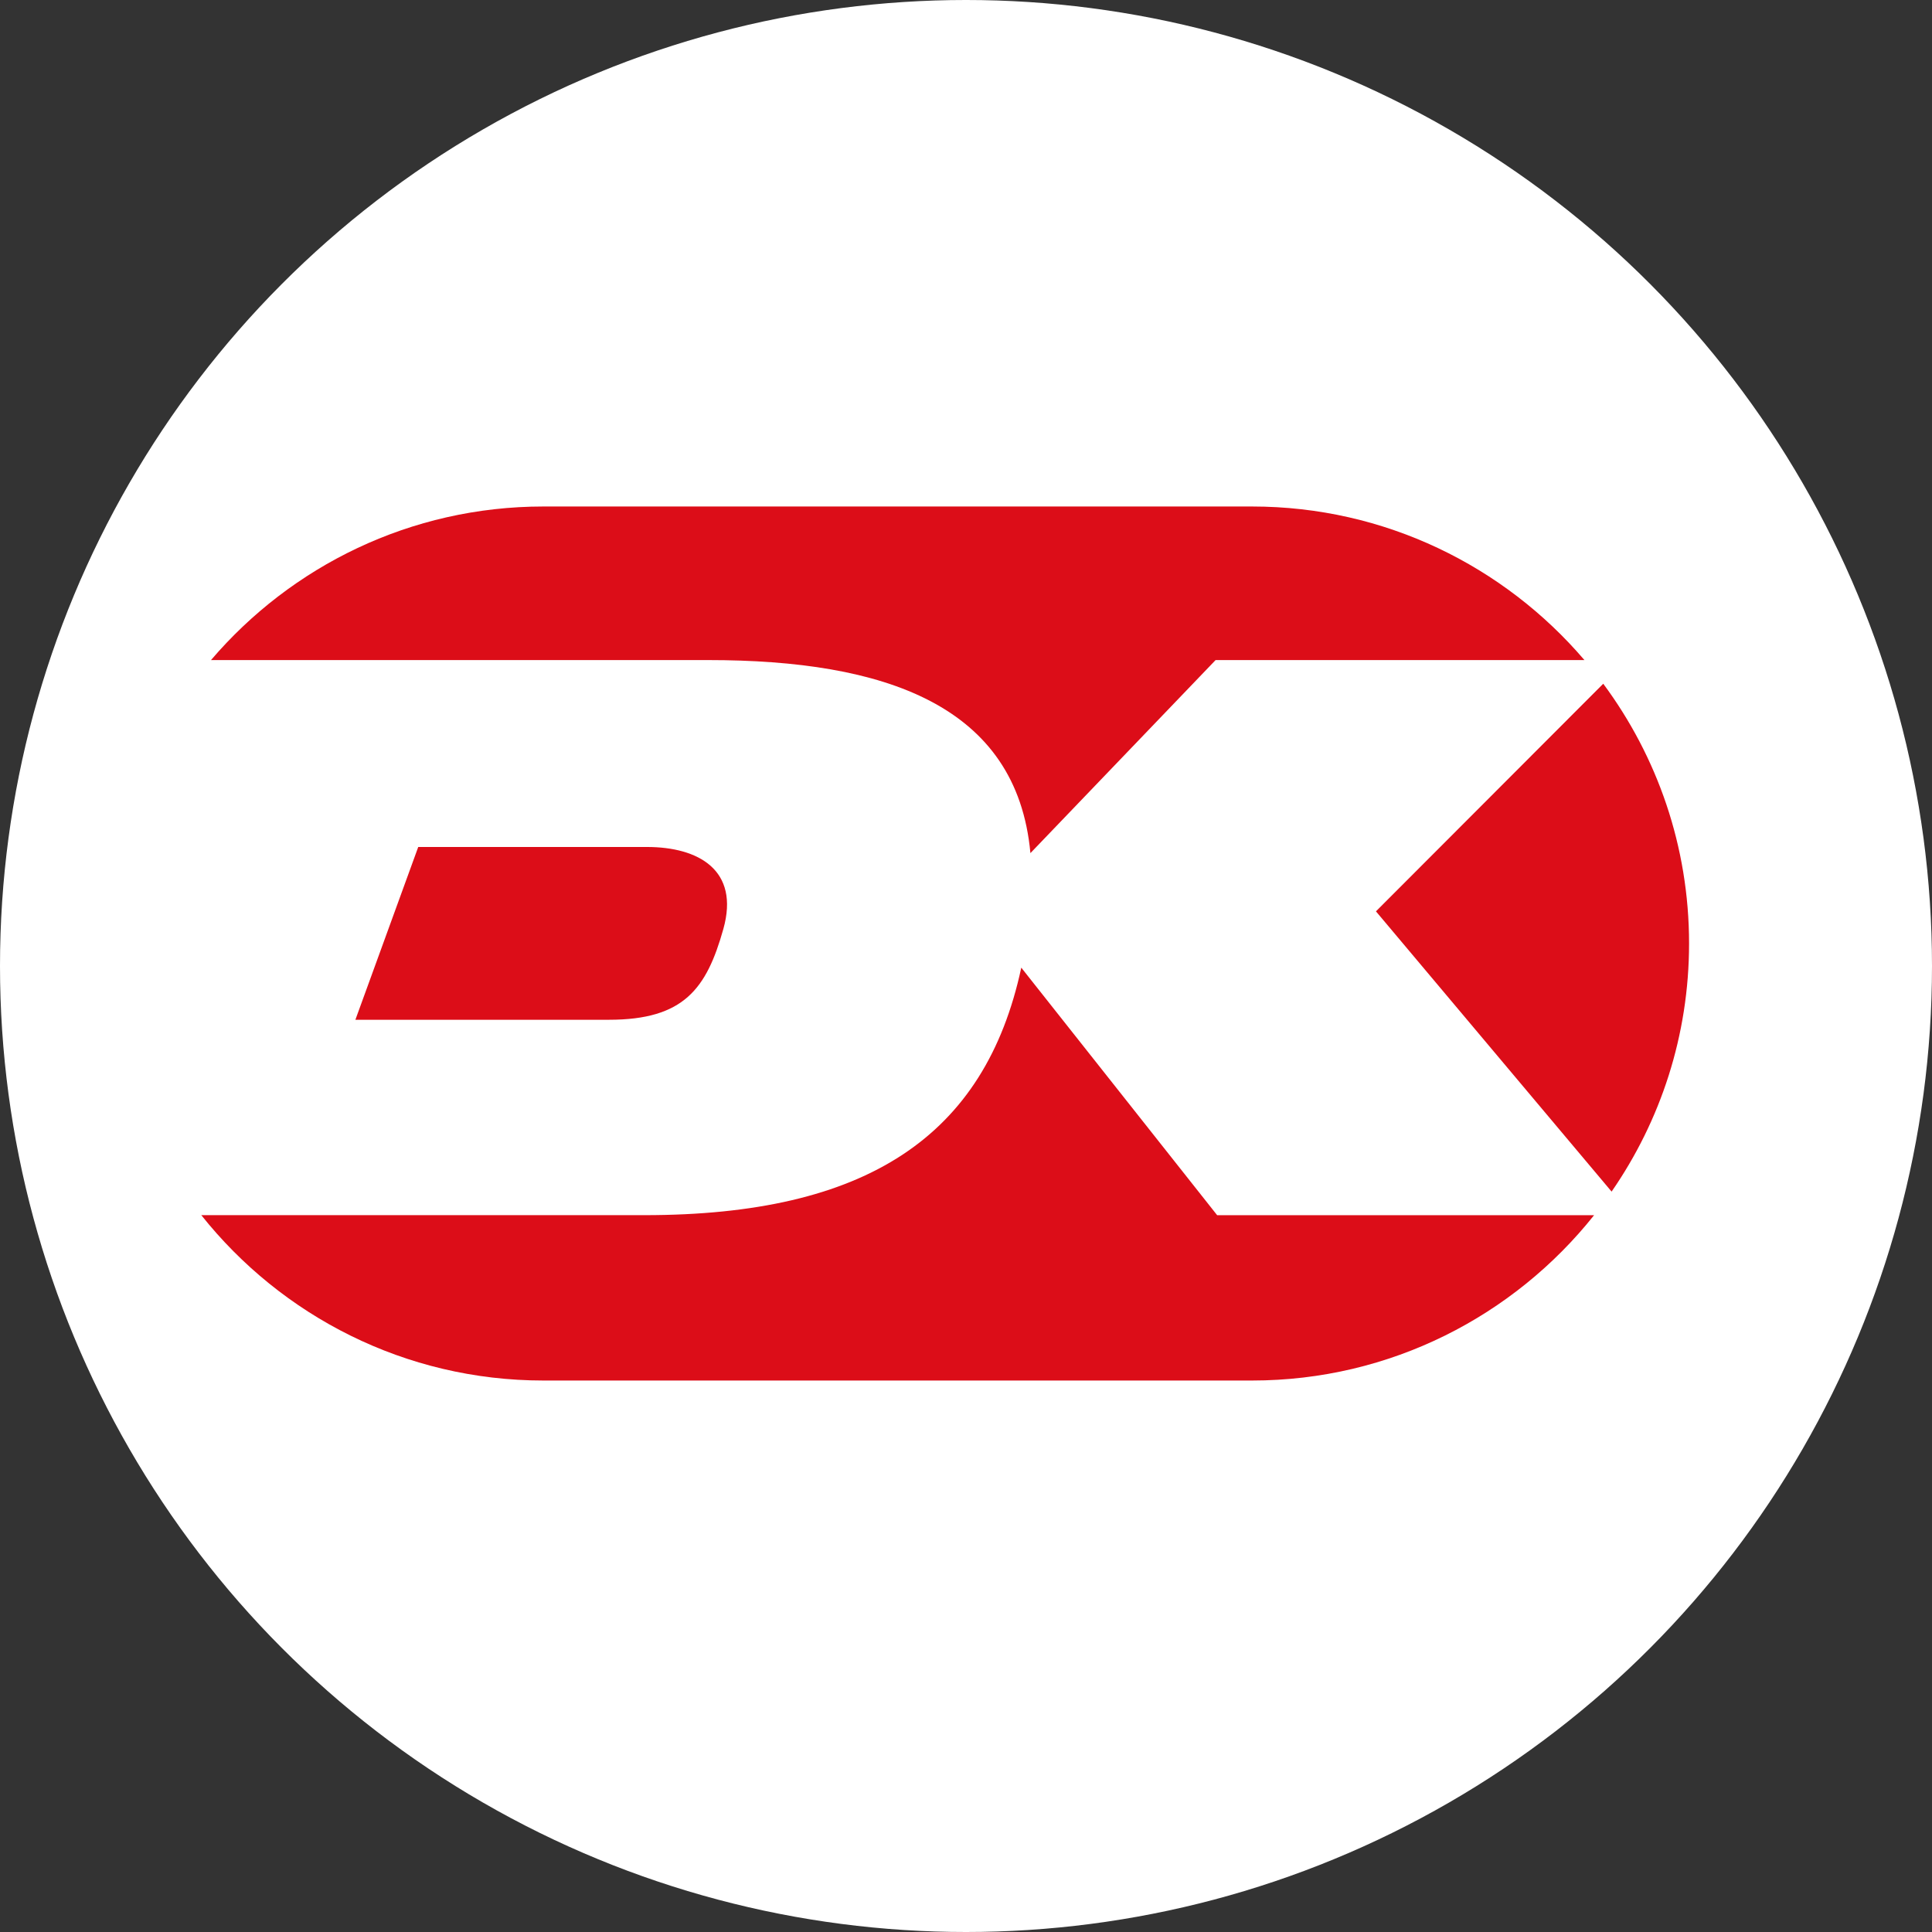
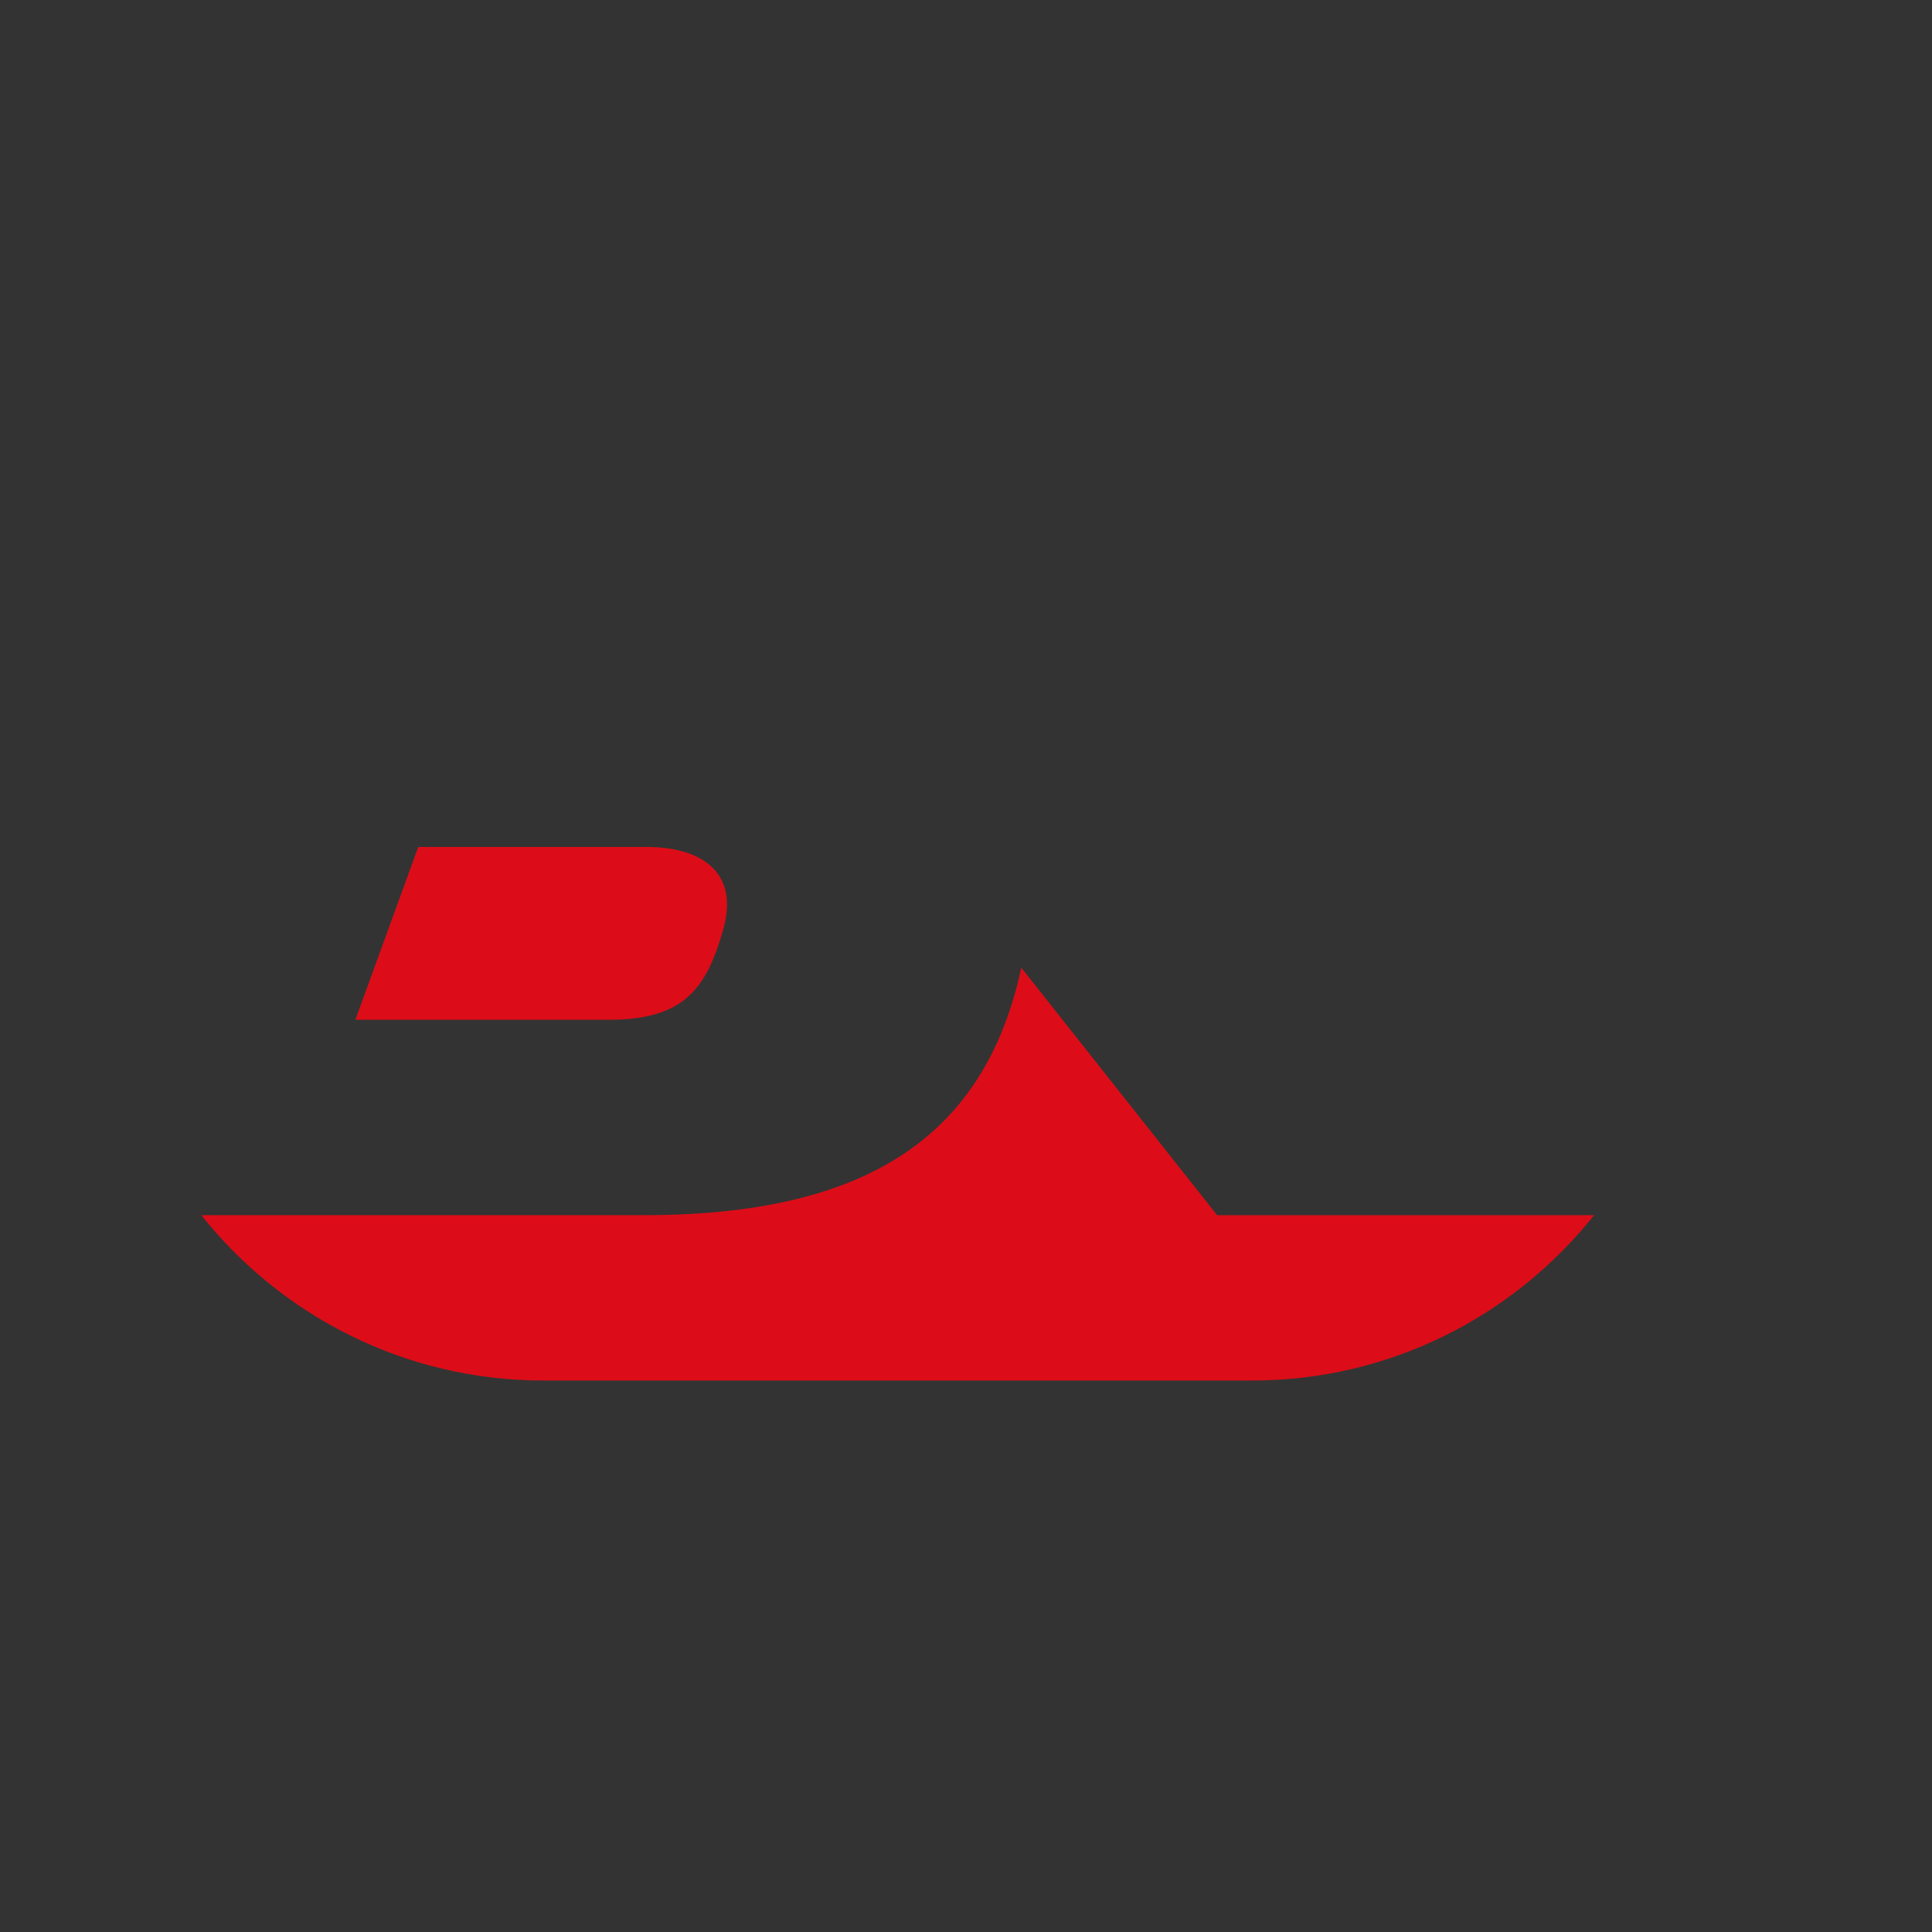
<svg xmlns="http://www.w3.org/2000/svg" version="1.1" id="Capa_1" x="0px" y="0px" width="1000px" height="1000px" viewBox="0 0 1000 1000" enable-background="new 0 0 1000 1000" xml:space="preserve">
  <rect x="0" y="0" width="1000" height="1000" fill="#333333" stroke="none" />
-   <circle fill="#FFFFFF" cx="500" cy="500" r="500" />
  <g>
-     <path fill="#DC0D18" d="M712.187,471.711L834.159,616.77c25.263-36.508,40.098-80.757,40.098-128.427   c0-50.311-16.526-96.838-44.42-134.446L712.187,471.711z" />
-     <path fill="#DC0D18" d="M366.554,341.651c91.088,0,159.718,23.176,166.784,99.922l95.861-99.933h190.884   c-41.524-48.602-103.232-79.477-172.016-79.477H281.265c-68.807,0-130.527,30.875-172.051,79.488H366.554z" />
    <path fill="#DC0D18" d="M216.478,438.399l-32.529,89.432h131.235c38.797,0,50.536-16.061,59.218-46.98   c8.592-30.583-12.991-42.451-39.504-42.451H216.478z" />
    <path fill="#DC0D18" d="M629.996,628.979L528.611,500.854c-18.756,87.357-80.121,128.111-195.155,128.111h-229.26   c41.476,52.117,105.431,85.592,177.069,85.592h366.803c71.612,0,135.557-33.463,177.032-85.577H629.996z" />
  </g>
</svg>